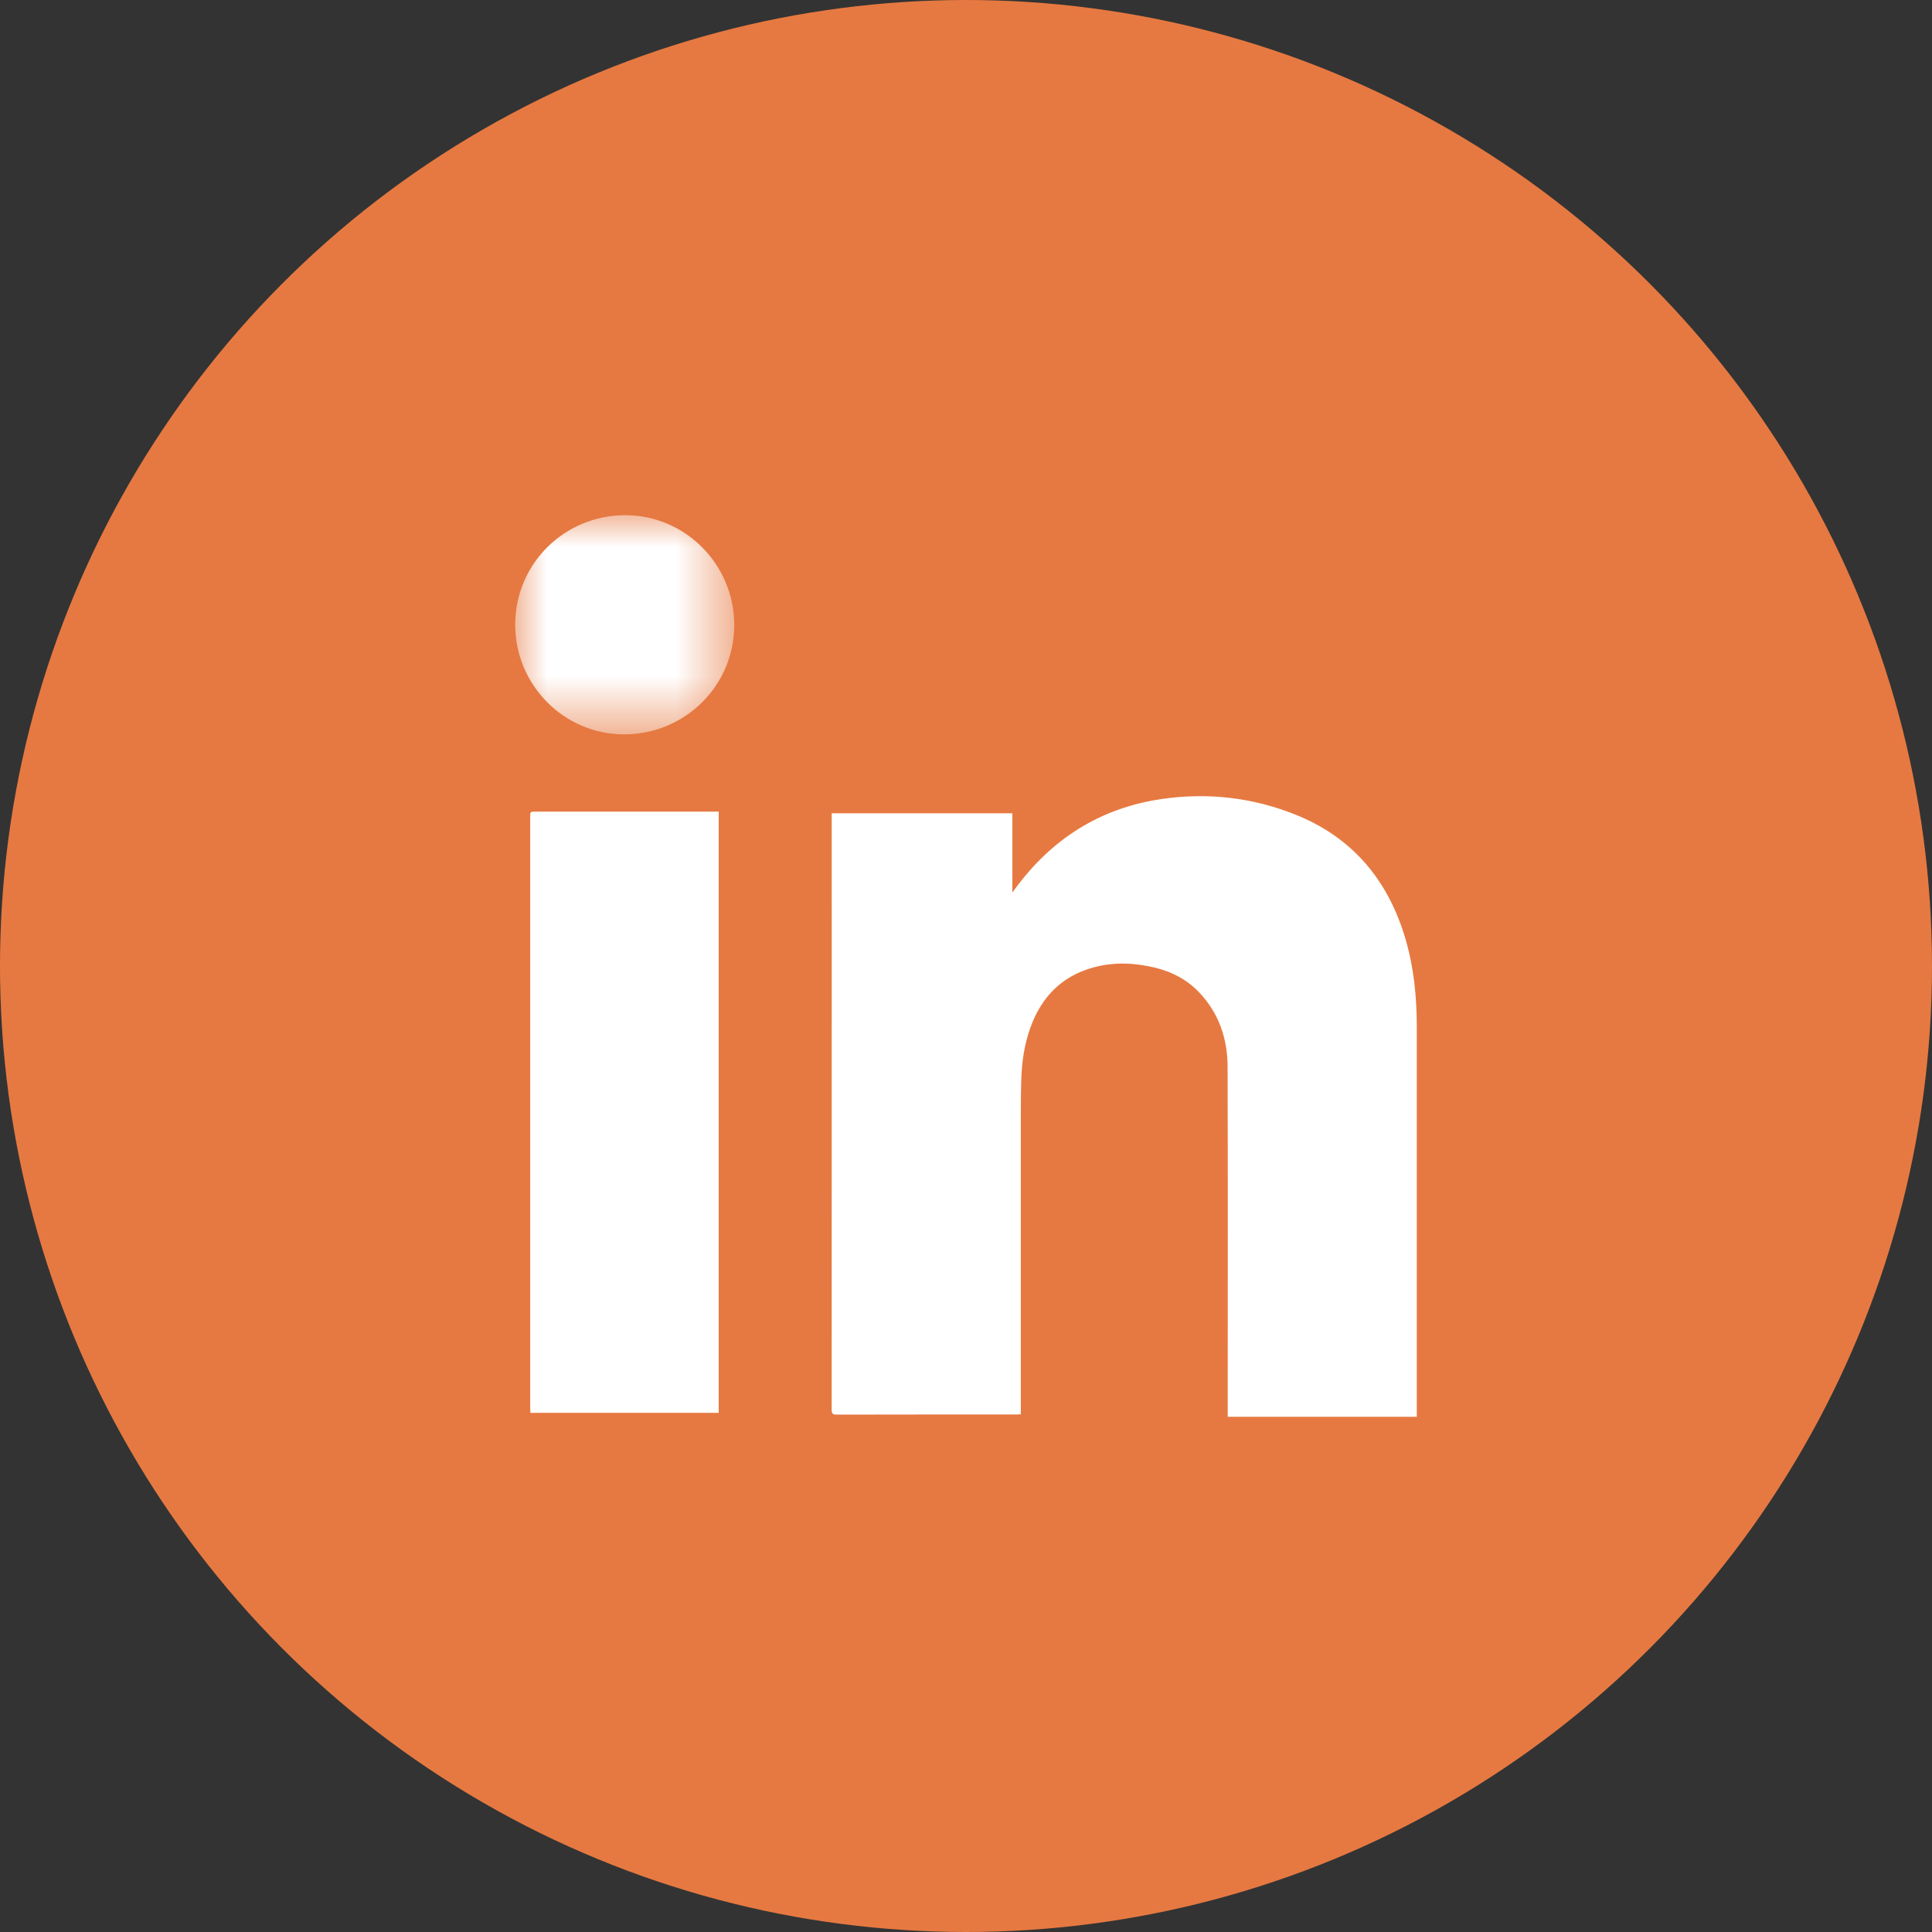
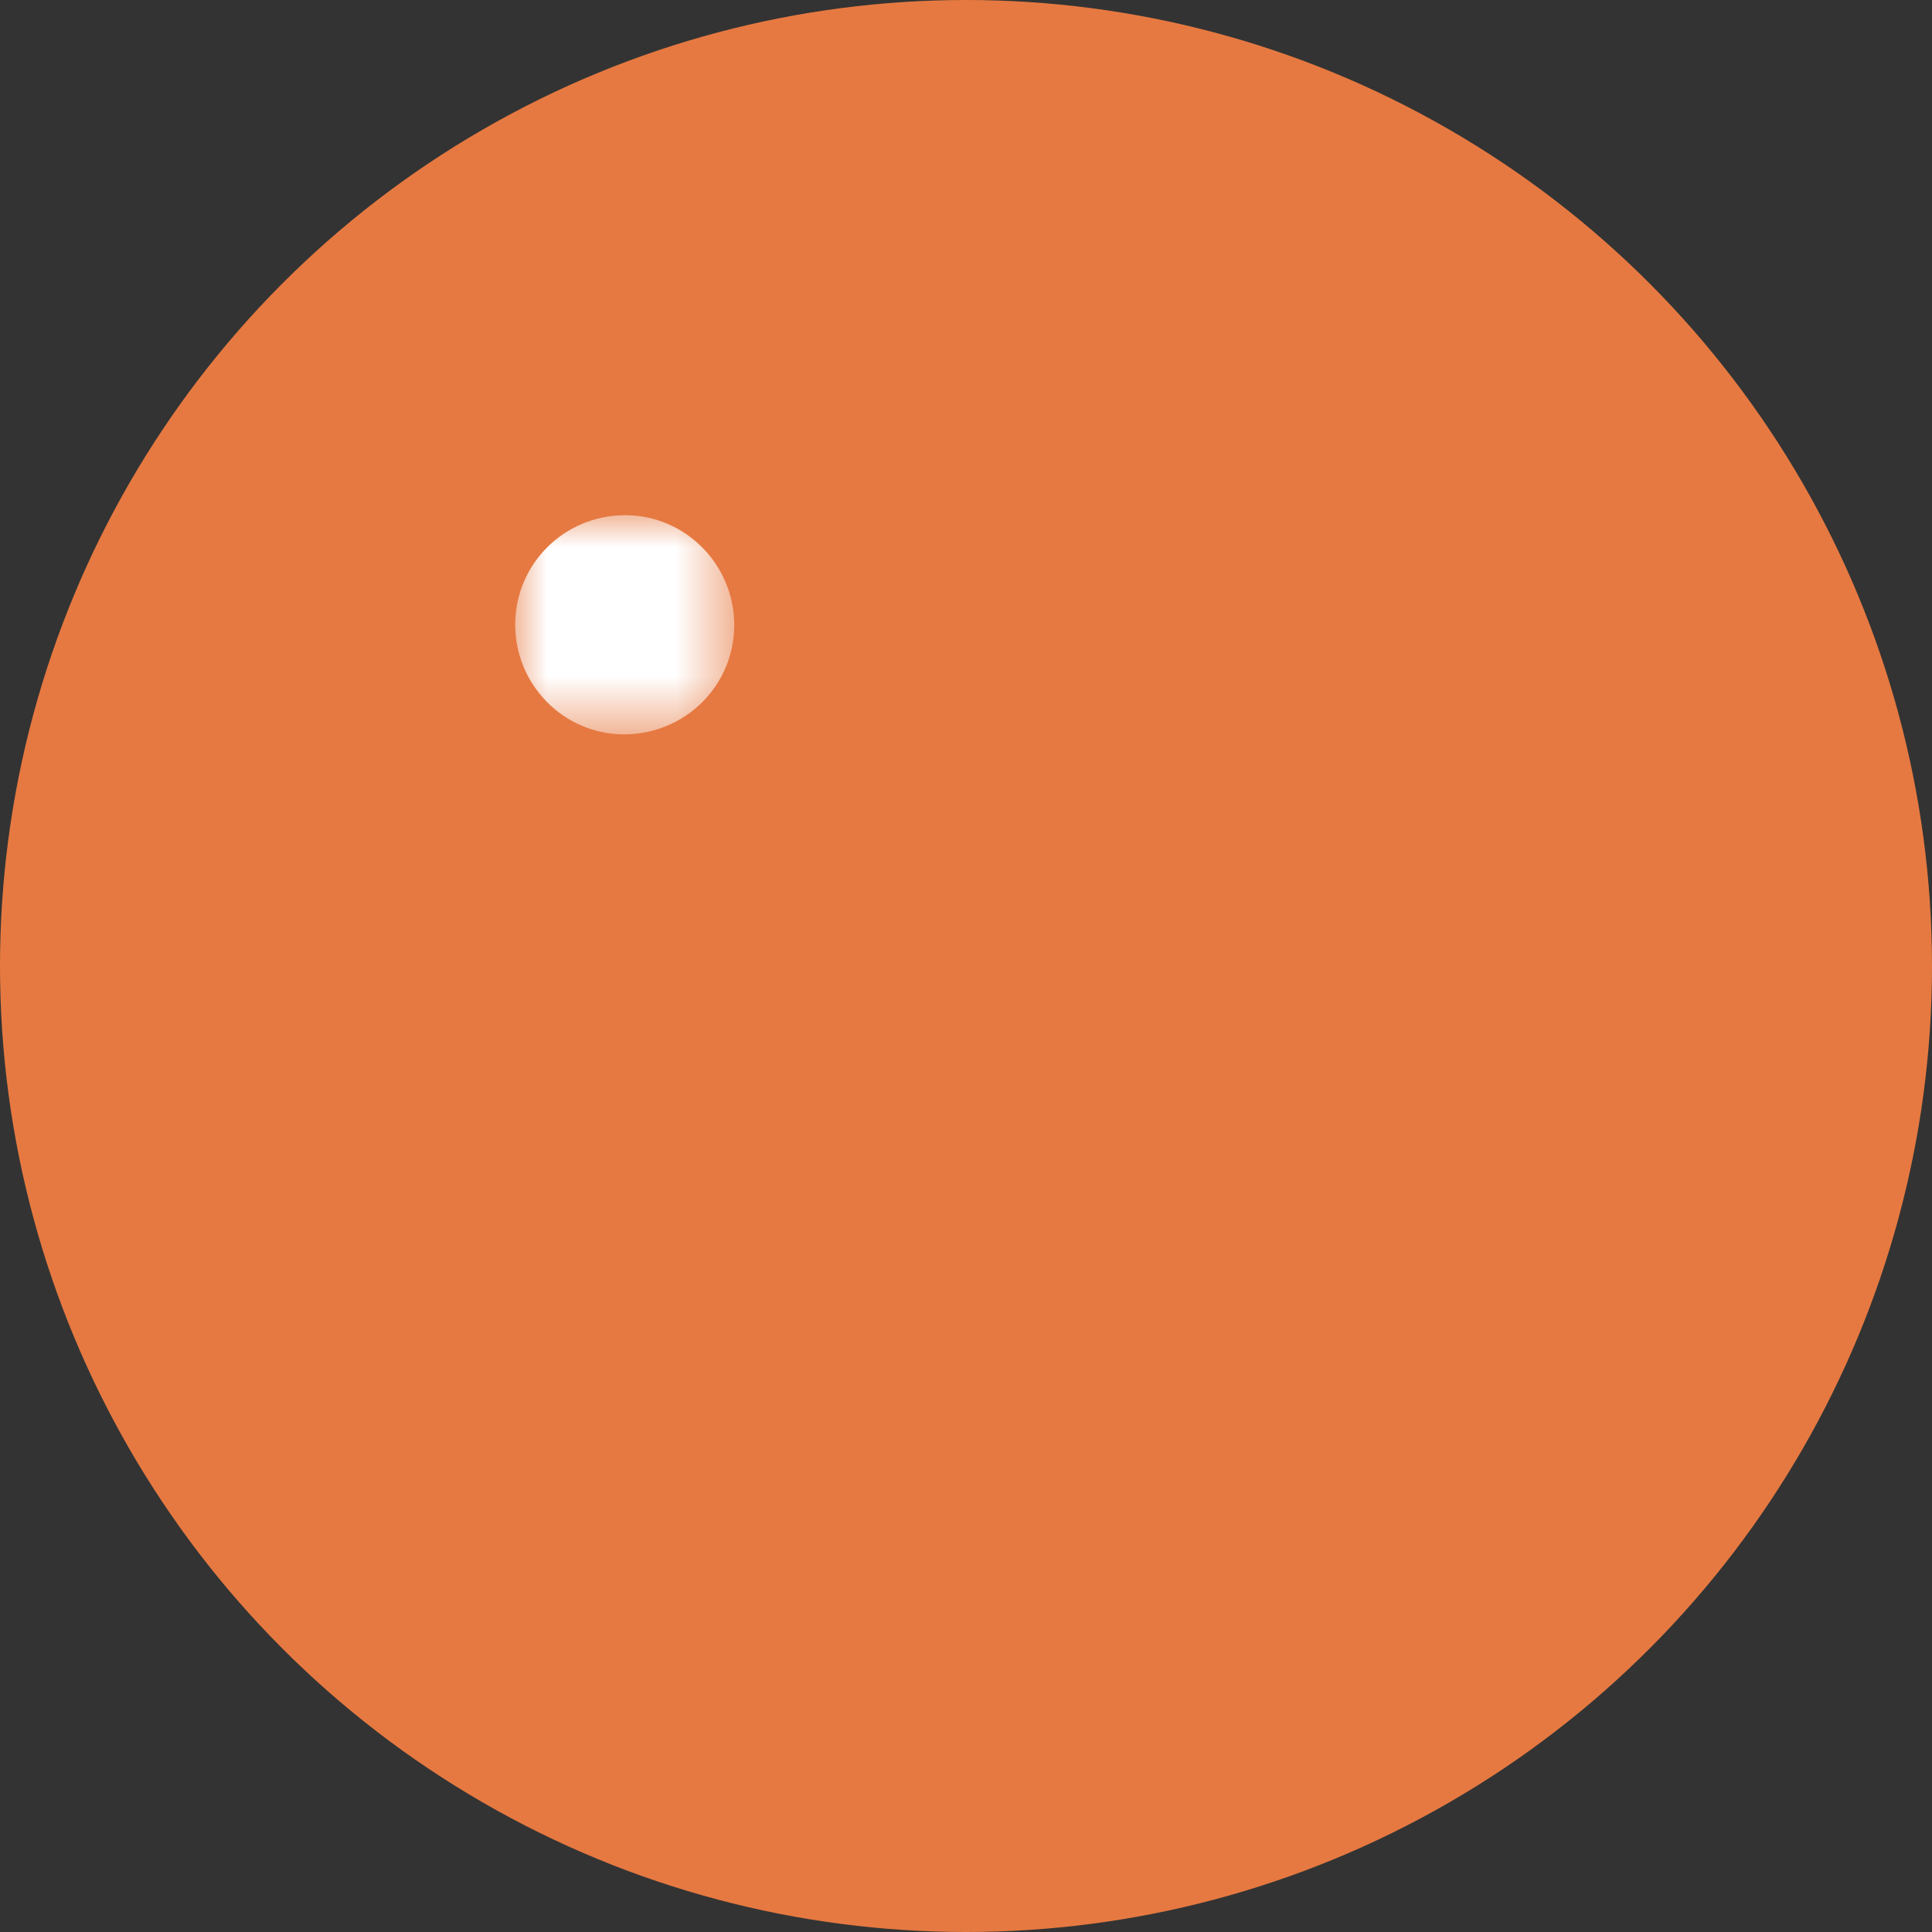
<svg xmlns="http://www.w3.org/2000/svg" xmlns:xlink="http://www.w3.org/1999/xlink" width="30px" height="30px" viewBox="0 0 30 30" version="1.1">
  <rect x="0" y="0" width="30" height="30" fill="#333333" stroke="none" />
  <title>LinkedIn</title>
  <defs>
    <polygon id="path-1" points="0 0 3.401 0 3.401 3.403 0 3.403" />
  </defs>
  <g id="UI-V2" stroke="none" stroke-width="1" fill="none" fill-rule="evenodd">
    <g id="Team" transform="translate(-384, -2964)">
      <g id="Group" transform="translate(285, 2964)">
        <g id="LinkedIn" transform="translate(99, 0)">
          <circle id="Oval" fill="#E67941" cx="15" cy="15" r="15" />
          <g id="Group-8" transform="translate(8, 8)">
-             <path d="M11.064,14 C11.064,13.967 11.064,13.938 11.064,13.909 C11.064,12.125 11.068,10.341 11.062,8.557 C11.06,8.126 10.926,7.733 10.623,7.412 C10.435,7.214 10.203,7.091 9.94,7.027 C9.62,6.949 9.298,6.935 8.979,7.022 C8.485,7.157 8.17,7.483 7.999,7.959 C7.905,8.221 7.866,8.493 7.858,8.769 C7.851,9.005 7.851,9.241 7.851,9.477 C7.851,10.942 7.851,12.408 7.851,13.874 L7.851,13.961 C7.824,13.962 7.804,13.964 7.784,13.964 C6.851,13.964 5.919,13.964 4.986,13.966 C4.918,13.966 4.914,13.937 4.914,13.883 C4.915,11.264 4.915,8.644 4.915,6.024 C4.915,5.586 4.915,5.148 4.915,4.71 C4.915,4.685 4.915,4.66 4.915,4.629 L7.72,4.629 L7.72,5.859 C7.741,5.83 7.752,5.816 7.762,5.802 C8.329,5.028 9.08,4.549 10.032,4.408 C10.749,4.302 11.452,4.382 12.125,4.653 C13.007,5.009 13.554,5.67 13.822,6.572 C13.955,7.022 14,7.484 14,7.951 C14,9.943 14,11.935 14,13.928 C14,13.95 14,13.973 14,14 L11.064,14 Z" id="Fill-1" fill="#FFFFFF" />
-             <path d="M3.16,13.938 L0.236,13.938 C0.235,13.91 0.233,13.885 0.233,13.86 C0.233,10.802 0.233,7.745 0.233,4.687 C0.233,4.603 0.233,4.603 0.315,4.603 C1.237,4.603 2.159,4.603 3.081,4.603 C3.105,4.603 3.13,4.603 3.16,4.603 L3.16,13.938 Z" id="Fill-3" fill="#FFFFFF" />
            <g id="Group-7">
              <mask id="mask-2" fill="white">
                <use xlink:href="#path-1" />
              </mask>
              <g id="Clip-6" />
              <path d="M0,1.7 C5.26530757e-05,0.757 0.762,-0 1.709,-1.06341819e-05 C2.641,0 3.402,0.767 3.401,1.706 C3.401,2.647 2.636,3.404 1.688,3.403 C0.758,3.402 -5.26530757e-05,2.637 0,1.7" id="Fill-5" fill="#FFFFFF" mask="url(#mask-2)" />
            </g>
          </g>
        </g>
      </g>
    </g>
  </g>
</svg>